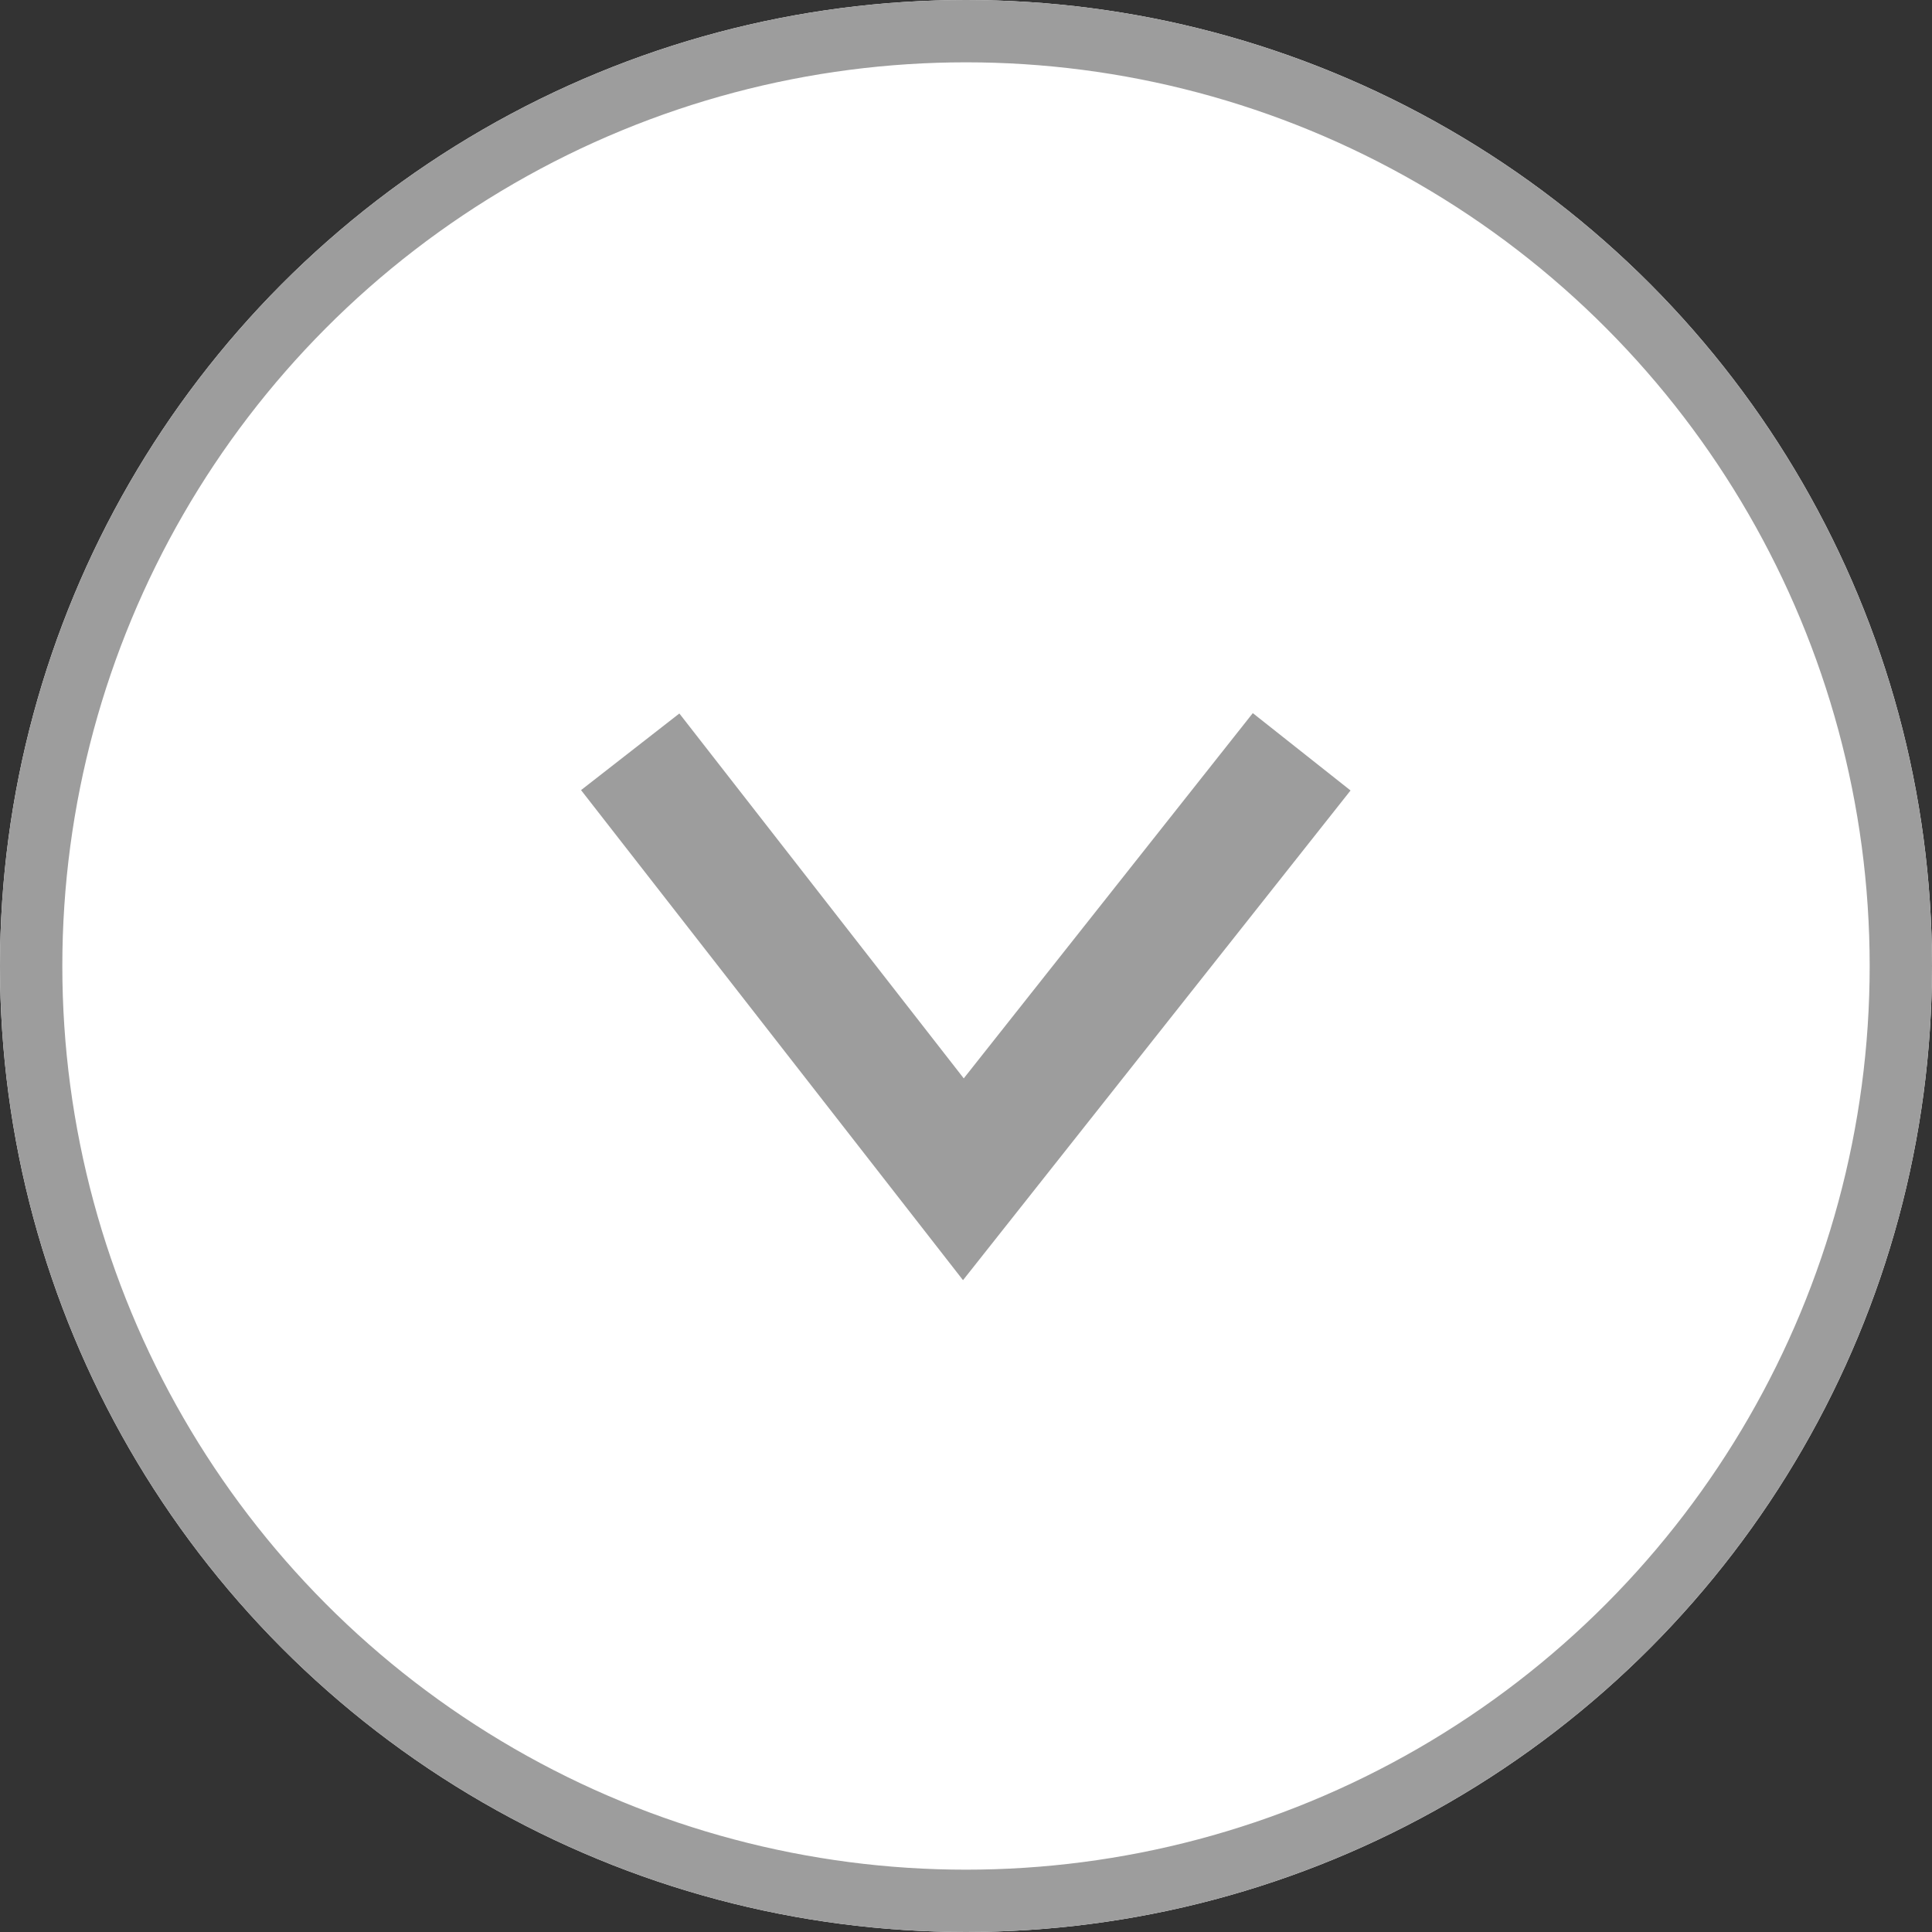
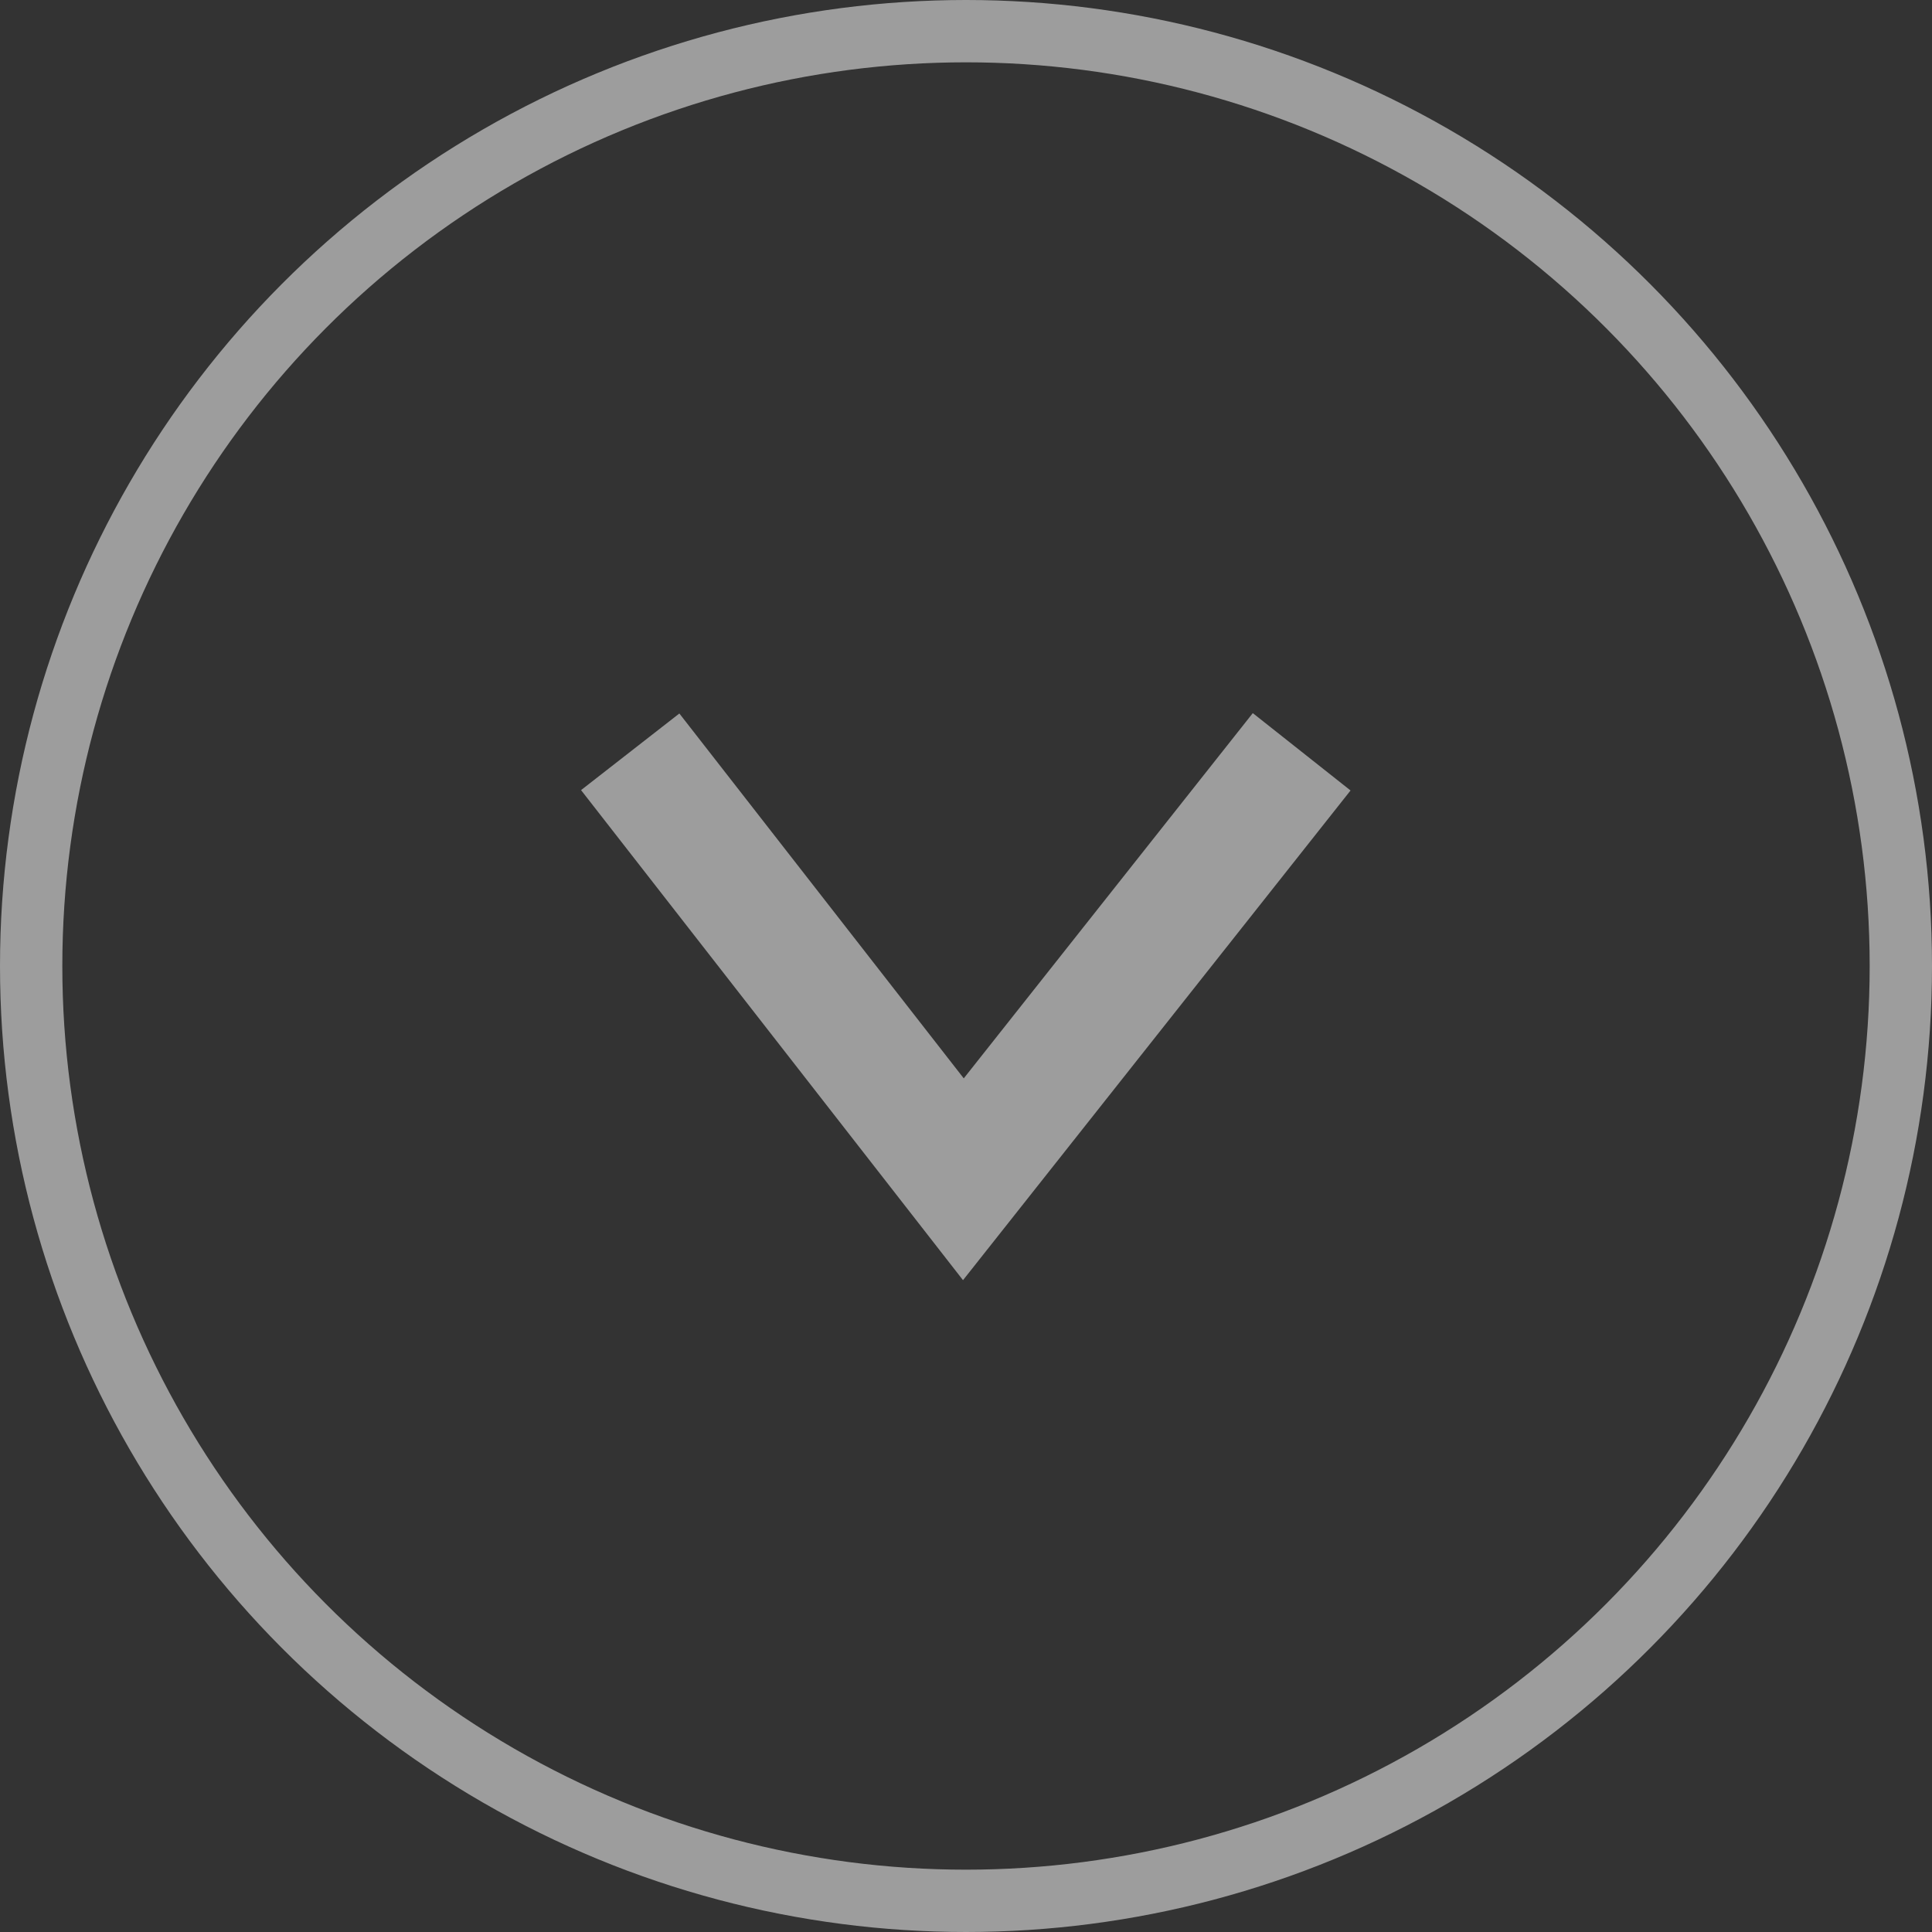
<svg xmlns="http://www.w3.org/2000/svg" width="31" height="31" viewBox="0 0 31 31">
  <rect x="0" y="0" width="31" height="31" fill="#333333" stroke="none" />
  <g id="side-icon-arrow-down" transform="translate(-513.5 -1246)">
    <g id="グループ_896" data-name="グループ 896" transform="translate(235.5 -160)">
      <g id="楕円形_1" data-name="楕円形 1" transform="translate(278 1406)" fill="#fff" stroke="#9d9d9d" stroke-width="1">
-         <circle cx="15.5" cy="15.5" r="15.5" stroke="none" />
        <circle cx="15.5" cy="15.5" r="15" fill="none" />
      </g>
    </g>
    <path id="パス_4" data-name="パス 4" d="M-16434.937-20179.027l6.859,5.428-6.859,5.346" transform="translate(-19644.641 17693) rotate(90)" fill="none" stroke="#9d9d9d" stroke-width="2" />
  </g>
</svg>